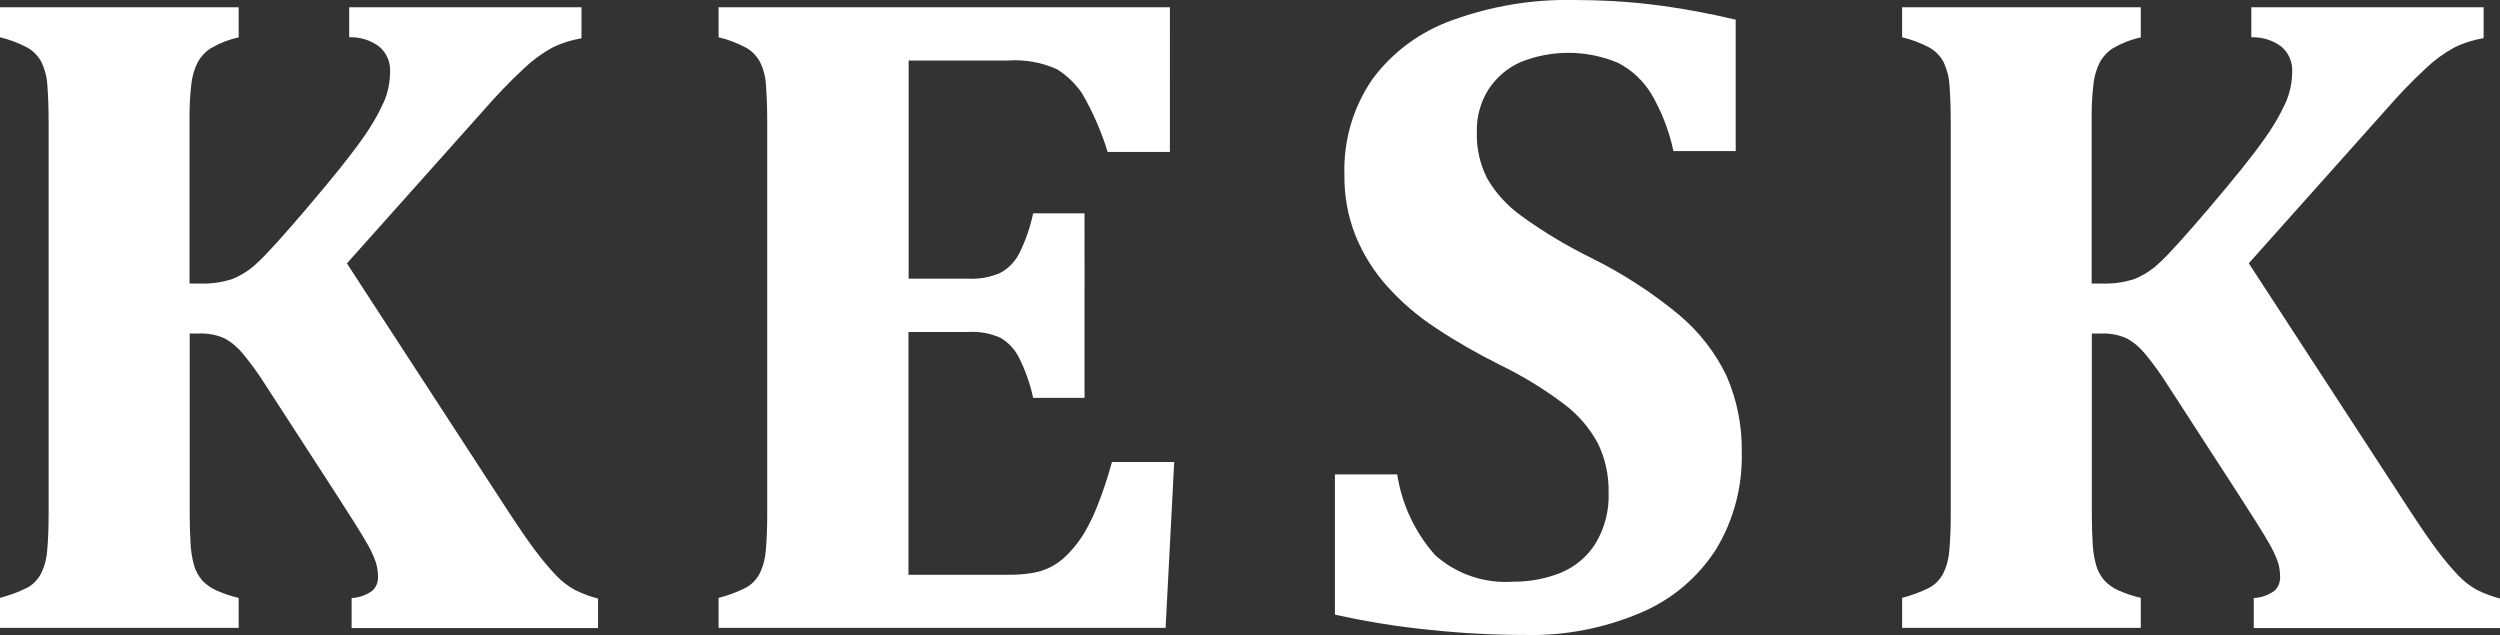
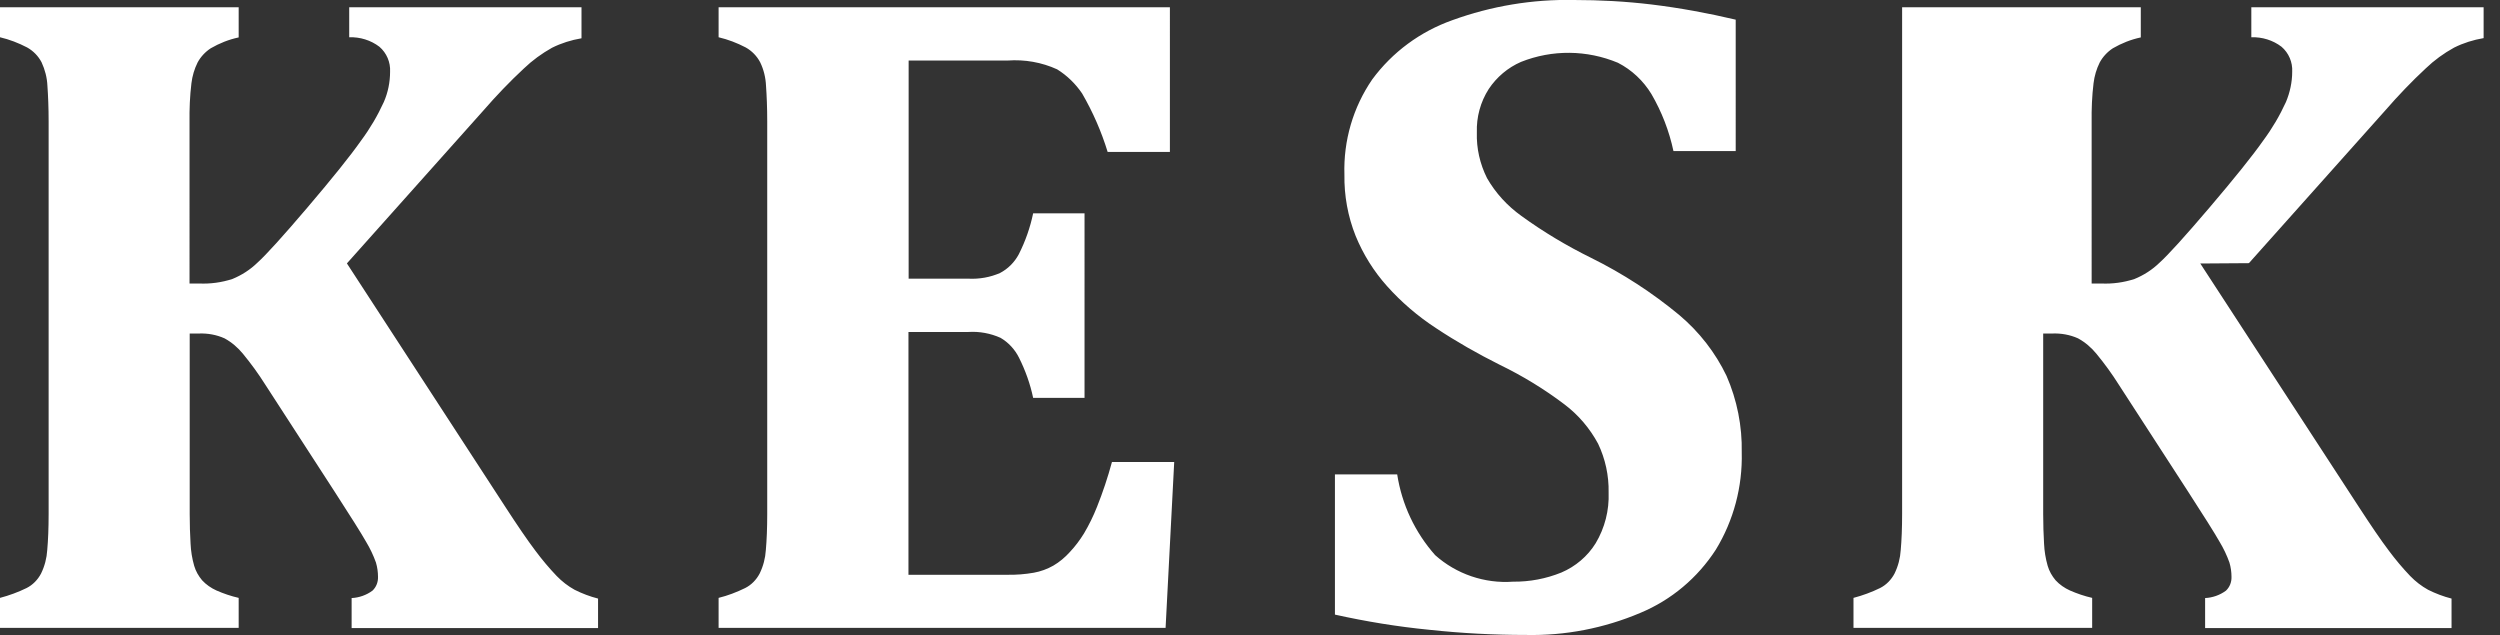
<svg xmlns="http://www.w3.org/2000/svg" id="_レイヤー_2" viewBox="0 0 144.97 36.83">
  <rect x="0" y="0" width="144.97" height="36.83" fill="#333333" stroke="none" />
  <defs>
    <style>.cls-1{fill:#fff;fill-rule:evenodd;}</style>
  </defs>
  <g id="logo">
-     <path id="KESK" class="cls-1" d="M20.12,15.27l7.91-8.86c.74-.85,1.52-1.67,2.35-2.44,.49-.47,1.04-.87,1.63-1.2,.54-.27,1.12-.45,1.71-.55V.42h-13.47v1.74c.63-.02,1.25,.17,1.75,.55,.42,.36,.65,.9,.62,1.45,0,.6-.12,1.2-.36,1.75-.36,.79-.8,1.54-1.32,2.24-.64,.91-1.68,2.2-3.11,3.88-1.43,1.68-2.4,2.75-2.9,3.2-.42,.41-.92,.73-1.46,.95-.62,.2-1.27,.29-1.93,.26h-.55V7.07c-.01-.75,.02-1.5,.11-2.24,.05-.42,.17-.83,.36-1.21,.18-.33,.44-.61,.76-.82,.5-.29,1.05-.51,1.62-.63V.42H0v1.74c.55,.13,1.07,.33,1.57,.59,.36,.2,.65,.5,.84,.86,.2,.43,.32,.9,.34,1.37,.04,.56,.07,1.26,.07,2.08V29.79c0,.84-.03,1.54-.08,2.1-.03,.48-.15,.94-.36,1.37-.19,.36-.48,.66-.84,.84-.49,.24-1.01,.43-1.54,.57v1.74H13.84v-1.74c-.44-.1-.88-.25-1.29-.43-.31-.14-.6-.34-.83-.59-.21-.25-.37-.53-.46-.84-.12-.42-.19-.85-.21-1.29-.03-.53-.05-1.1-.05-1.71v-10.47h.53c.51-.02,1.02,.07,1.49,.28,.42,.23,.78,.54,1.08,.91,.46,.56,.89,1.15,1.28,1.77l4.03,6.22c.91,1.41,1.52,2.37,1.82,2.9,.23,.38,.42,.78,.57,1.2,.08,.27,.12,.55,.12,.83,.01,.3-.1,.59-.32,.8-.35,.26-.78,.41-1.21,.43v1.74h14.29v-1.71c-.47-.12-.92-.29-1.36-.51-.38-.21-.73-.48-1.04-.8-.44-.46-.85-.95-1.23-1.46-.47-.62-1.04-1.46-1.73-2.52l-9.2-14.14ZM41.67,.42v1.74c.55,.13,1.07,.33,1.57,.59,.36,.2,.65,.5,.84,.86,.21,.43,.32,.9,.34,1.37,.04,.56,.07,1.26,.07,2.08V29.79c0,.84-.03,1.54-.08,2.1-.03,.48-.15,.94-.36,1.37-.19,.36-.48,.66-.84,.84-.49,.24-1.01,.44-1.54,.57v1.74h25.92l.5-9.62h-3.61c-.24,.89-.53,1.76-.87,2.61-.21,.53-.46,1.04-.75,1.53-.24,.39-.51,.75-.82,1.08-.28,.31-.6,.58-.96,.79-.35,.2-.74,.34-1.13,.41-.51,.09-1.03,.13-1.55,.12h-5.72v-14.08h3.48c.64-.04,1.28,.08,1.86,.34,.46,.27,.83,.67,1.07,1.15,.37,.74,.65,1.52,.82,2.33h2.98V12.37h-2.98c-.17,.82-.45,1.62-.83,2.37-.25,.47-.63,.85-1.09,1.09-.57,.25-1.2,.36-1.82,.33h-3.48V3.51h5.74c.99-.07,1.97,.1,2.87,.51,.58,.36,1.07,.84,1.45,1.4,.62,1.07,1.12,2.21,1.48,3.39h3.61V.42h-26.15Zm35.74,27.1v8.12c1.8,.4,3.63,.7,5.47,.88,1.86,.2,3.73,.3,5.6,.3,2.28,.05,4.54-.39,6.64-1.28,1.8-.75,3.32-2.03,4.38-3.67,1.03-1.69,1.55-3.65,1.5-5.63,.03-1.53-.27-3.04-.88-4.44-.65-1.36-1.59-2.56-2.74-3.53-1.57-1.3-3.28-2.41-5.1-3.31-1.42-.7-2.78-1.51-4.06-2.44-.81-.58-1.49-1.32-1.99-2.19-.41-.82-.62-1.73-.59-2.65-.03-.89,.21-1.77,.69-2.52,.46-.69,1.11-1.24,1.87-1.57,1.81-.72,3.82-.7,5.62,.05,.8,.41,1.47,1.04,1.94,1.81,.6,1.03,1.03,2.14,1.28,3.31h3.61V1.14c-1.61-.38-3.24-.68-4.88-.88C94.27,.08,92.77,0,91.27,0c-2.4-.05-4.79,.35-7.05,1.17-1.86,.66-3.48,1.85-4.65,3.44-1.11,1.62-1.67,3.55-1.61,5.51-.02,1.22,.2,2.43,.65,3.56,.44,1.07,1.05,2.05,1.82,2.91,.83,.93,1.79,1.75,2.83,2.43,1.19,.79,2.44,1.5,3.72,2.14,1.32,.64,2.58,1.41,3.74,2.29,.81,.61,1.47,1.39,1.95,2.28,.42,.88,.63,1.85,.61,2.83,.04,1.03-.22,2.05-.75,2.94-.47,.76-1.17,1.35-1.99,1.7-.89,.36-1.84,.54-2.8,.53-1.65,.12-3.29-.44-4.52-1.54-1.17-1.32-1.93-2.94-2.2-4.68h-3.61Zm53-12.26l7.91-8.86c.74-.85,1.52-1.67,2.35-2.44,.49-.47,1.04-.87,1.64-1.2,.54-.27,1.12-.45,1.71-.55V.42h-13.47v1.74c.63-.02,1.25,.17,1.75,.55,.42,.36,.65,.9,.62,1.45,0,.6-.13,1.2-.36,1.75-.36,.79-.8,1.54-1.32,2.24-.64,.91-1.68,2.2-3.11,3.88-1.43,1.68-2.4,2.75-2.9,3.2-.42,.41-.92,.73-1.46,.95-.62,.2-1.27,.29-1.92,.26h-.56V7.07c-.01-.75,.02-1.5,.11-2.24,.05-.42,.17-.83,.36-1.21,.18-.33,.44-.61,.76-.82,.5-.29,1.05-.51,1.62-.63V.42h-13.84v1.74c.55,.13,1.07,.33,1.57,.59,.36,.2,.65,.5,.84,.86,.2,.43,.32,.9,.34,1.37,.04,.56,.07,1.26,.07,2.08V29.79c0,.84-.03,1.54-.08,2.1-.03,.48-.15,.94-.36,1.37-.19,.36-.48,.66-.84,.84-.49,.24-1.01,.43-1.54,.57v1.74h13.84v-1.74c-.44-.1-.88-.25-1.29-.43-.31-.14-.6-.34-.83-.59-.21-.25-.37-.53-.46-.84-.12-.42-.19-.85-.21-1.29-.03-.53-.05-1.1-.05-1.71v-10.47h.53c.51-.02,1.02,.07,1.49,.28,.42,.23,.78,.54,1.08,.91,.46,.56,.89,1.15,1.28,1.77l4.03,6.22c.91,1.41,1.52,2.37,1.82,2.9,.23,.38,.42,.78,.57,1.2,.08,.27,.12,.55,.12,.83,.01,.3-.1,.59-.32,.8-.35,.26-.78,.41-1.21,.43v1.74h14.29v-1.71c-.47-.12-.92-.29-1.36-.51-.38-.21-.73-.48-1.04-.8-.44-.46-.85-.95-1.23-1.46-.47-.62-1.04-1.46-1.73-2.52l-9.21-14.14Z" />
+     <path id="KESK" class="cls-1" d="M20.12,15.27l7.91-8.86c.74-.85,1.52-1.67,2.35-2.44,.49-.47,1.04-.87,1.63-1.2,.54-.27,1.12-.45,1.71-.55V.42h-13.47v1.74c.63-.02,1.25,.17,1.75,.55,.42,.36,.65,.9,.62,1.45,0,.6-.12,1.2-.36,1.75-.36,.79-.8,1.54-1.32,2.24-.64,.91-1.68,2.2-3.11,3.88-1.43,1.68-2.4,2.75-2.9,3.2-.42,.41-.92,.73-1.46,.95-.62,.2-1.27,.29-1.93,.26h-.55V7.07c-.01-.75,.02-1.5,.11-2.24,.05-.42,.17-.83,.36-1.21,.18-.33,.44-.61,.76-.82,.5-.29,1.05-.51,1.62-.63V.42H0v1.74c.55,.13,1.07,.33,1.57,.59,.36,.2,.65,.5,.84,.86,.2,.43,.32,.9,.34,1.37,.04,.56,.07,1.26,.07,2.08V29.79c0,.84-.03,1.54-.08,2.1-.03,.48-.15,.94-.36,1.37-.19,.36-.48,.66-.84,.84-.49,.24-1.01,.43-1.54,.57v1.74H13.84v-1.74c-.44-.1-.88-.25-1.29-.43-.31-.14-.6-.34-.83-.59-.21-.25-.37-.53-.46-.84-.12-.42-.19-.85-.21-1.29-.03-.53-.05-1.1-.05-1.71v-10.47h.53c.51-.02,1.02,.07,1.49,.28,.42,.23,.78,.54,1.08,.91,.46,.56,.89,1.15,1.28,1.77l4.03,6.22c.91,1.41,1.52,2.37,1.82,2.9,.23,.38,.42,.78,.57,1.2,.08,.27,.12,.55,.12,.83,.01,.3-.1,.59-.32,.8-.35,.26-.78,.41-1.21,.43v1.74h14.29v-1.71c-.47-.12-.92-.29-1.36-.51-.38-.21-.73-.48-1.04-.8-.44-.46-.85-.95-1.23-1.46-.47-.62-1.04-1.46-1.73-2.52l-9.2-14.14ZM41.67,.42v1.74c.55,.13,1.07,.33,1.57,.59,.36,.2,.65,.5,.84,.86,.21,.43,.32,.9,.34,1.37,.04,.56,.07,1.26,.07,2.08V29.79c0,.84-.03,1.54-.08,2.1-.03,.48-.15,.94-.36,1.37-.19,.36-.48,.66-.84,.84-.49,.24-1.01,.44-1.54,.57v1.74h25.92l.5-9.62h-3.61c-.24,.89-.53,1.76-.87,2.61-.21,.53-.46,1.04-.75,1.53-.24,.39-.51,.75-.82,1.08-.28,.31-.6,.58-.96,.79-.35,.2-.74,.34-1.13,.41-.51,.09-1.03,.13-1.55,.12h-5.72v-14.08h3.48c.64-.04,1.28,.08,1.86,.34,.46,.27,.83,.67,1.07,1.15,.37,.74,.65,1.52,.82,2.33h2.98V12.37h-2.98c-.17,.82-.45,1.62-.83,2.37-.25,.47-.63,.85-1.09,1.09-.57,.25-1.2,.36-1.82,.33h-3.48V3.51h5.74c.99-.07,1.97,.1,2.87,.51,.58,.36,1.07,.84,1.45,1.4,.62,1.07,1.12,2.21,1.48,3.39h3.61V.42h-26.15Zm35.74,27.1v8.12c1.8,.4,3.63,.7,5.47,.88,1.86,.2,3.73,.3,5.6,.3,2.28,.05,4.54-.39,6.64-1.28,1.8-.75,3.32-2.03,4.38-3.67,1.03-1.69,1.55-3.65,1.5-5.63,.03-1.53-.27-3.04-.88-4.44-.65-1.36-1.59-2.56-2.74-3.53-1.57-1.3-3.28-2.41-5.1-3.31-1.42-.7-2.78-1.51-4.06-2.44-.81-.58-1.49-1.32-1.99-2.19-.41-.82-.62-1.73-.59-2.65-.03-.89,.21-1.77,.69-2.52,.46-.69,1.11-1.24,1.87-1.57,1.81-.72,3.82-.7,5.62,.05,.8,.41,1.47,1.04,1.94,1.81,.6,1.03,1.03,2.14,1.28,3.31h3.61V1.14c-1.61-.38-3.24-.68-4.88-.88C94.27,.08,92.77,0,91.27,0c-2.4-.05-4.79,.35-7.05,1.17-1.86,.66-3.48,1.85-4.65,3.44-1.11,1.62-1.67,3.55-1.61,5.51-.02,1.22,.2,2.43,.65,3.56,.44,1.07,1.05,2.05,1.82,2.91,.83,.93,1.79,1.75,2.83,2.43,1.19,.79,2.44,1.5,3.72,2.14,1.32,.64,2.58,1.41,3.74,2.29,.81,.61,1.47,1.39,1.95,2.28,.42,.88,.63,1.85,.61,2.83,.04,1.03-.22,2.05-.75,2.94-.47,.76-1.17,1.35-1.99,1.7-.89,.36-1.84,.54-2.8,.53-1.65,.12-3.29-.44-4.52-1.54-1.17-1.32-1.93-2.94-2.2-4.68h-3.61Zm53-12.26l7.91-8.86c.74-.85,1.52-1.67,2.35-2.44,.49-.47,1.04-.87,1.64-1.2,.54-.27,1.12-.45,1.71-.55V.42h-13.47v1.74c.63-.02,1.25,.17,1.75,.55,.42,.36,.65,.9,.62,1.45,0,.6-.13,1.2-.36,1.75-.36,.79-.8,1.54-1.32,2.24-.64,.91-1.68,2.2-3.11,3.88-1.43,1.68-2.4,2.75-2.9,3.2-.42,.41-.92,.73-1.46,.95-.62,.2-1.27,.29-1.92,.26h-.56V7.07c-.01-.75,.02-1.5,.11-2.24,.05-.42,.17-.83,.36-1.21,.18-.33,.44-.61,.76-.82,.5-.29,1.05-.51,1.62-.63V.42h-13.84v1.74V29.79c0,.84-.03,1.54-.08,2.1-.03,.48-.15,.94-.36,1.37-.19,.36-.48,.66-.84,.84-.49,.24-1.01,.43-1.54,.57v1.74h13.84v-1.74c-.44-.1-.88-.25-1.29-.43-.31-.14-.6-.34-.83-.59-.21-.25-.37-.53-.46-.84-.12-.42-.19-.85-.21-1.29-.03-.53-.05-1.1-.05-1.71v-10.47h.53c.51-.02,1.02,.07,1.49,.28,.42,.23,.78,.54,1.08,.91,.46,.56,.89,1.15,1.28,1.77l4.03,6.22c.91,1.41,1.52,2.37,1.82,2.9,.23,.38,.42,.78,.57,1.2,.08,.27,.12,.55,.12,.83,.01,.3-.1,.59-.32,.8-.35,.26-.78,.41-1.21,.43v1.74h14.29v-1.71c-.47-.12-.92-.29-1.36-.51-.38-.21-.73-.48-1.04-.8-.44-.46-.85-.95-1.23-1.46-.47-.62-1.04-1.46-1.73-2.52l-9.21-14.14Z" />
  </g>
</svg>